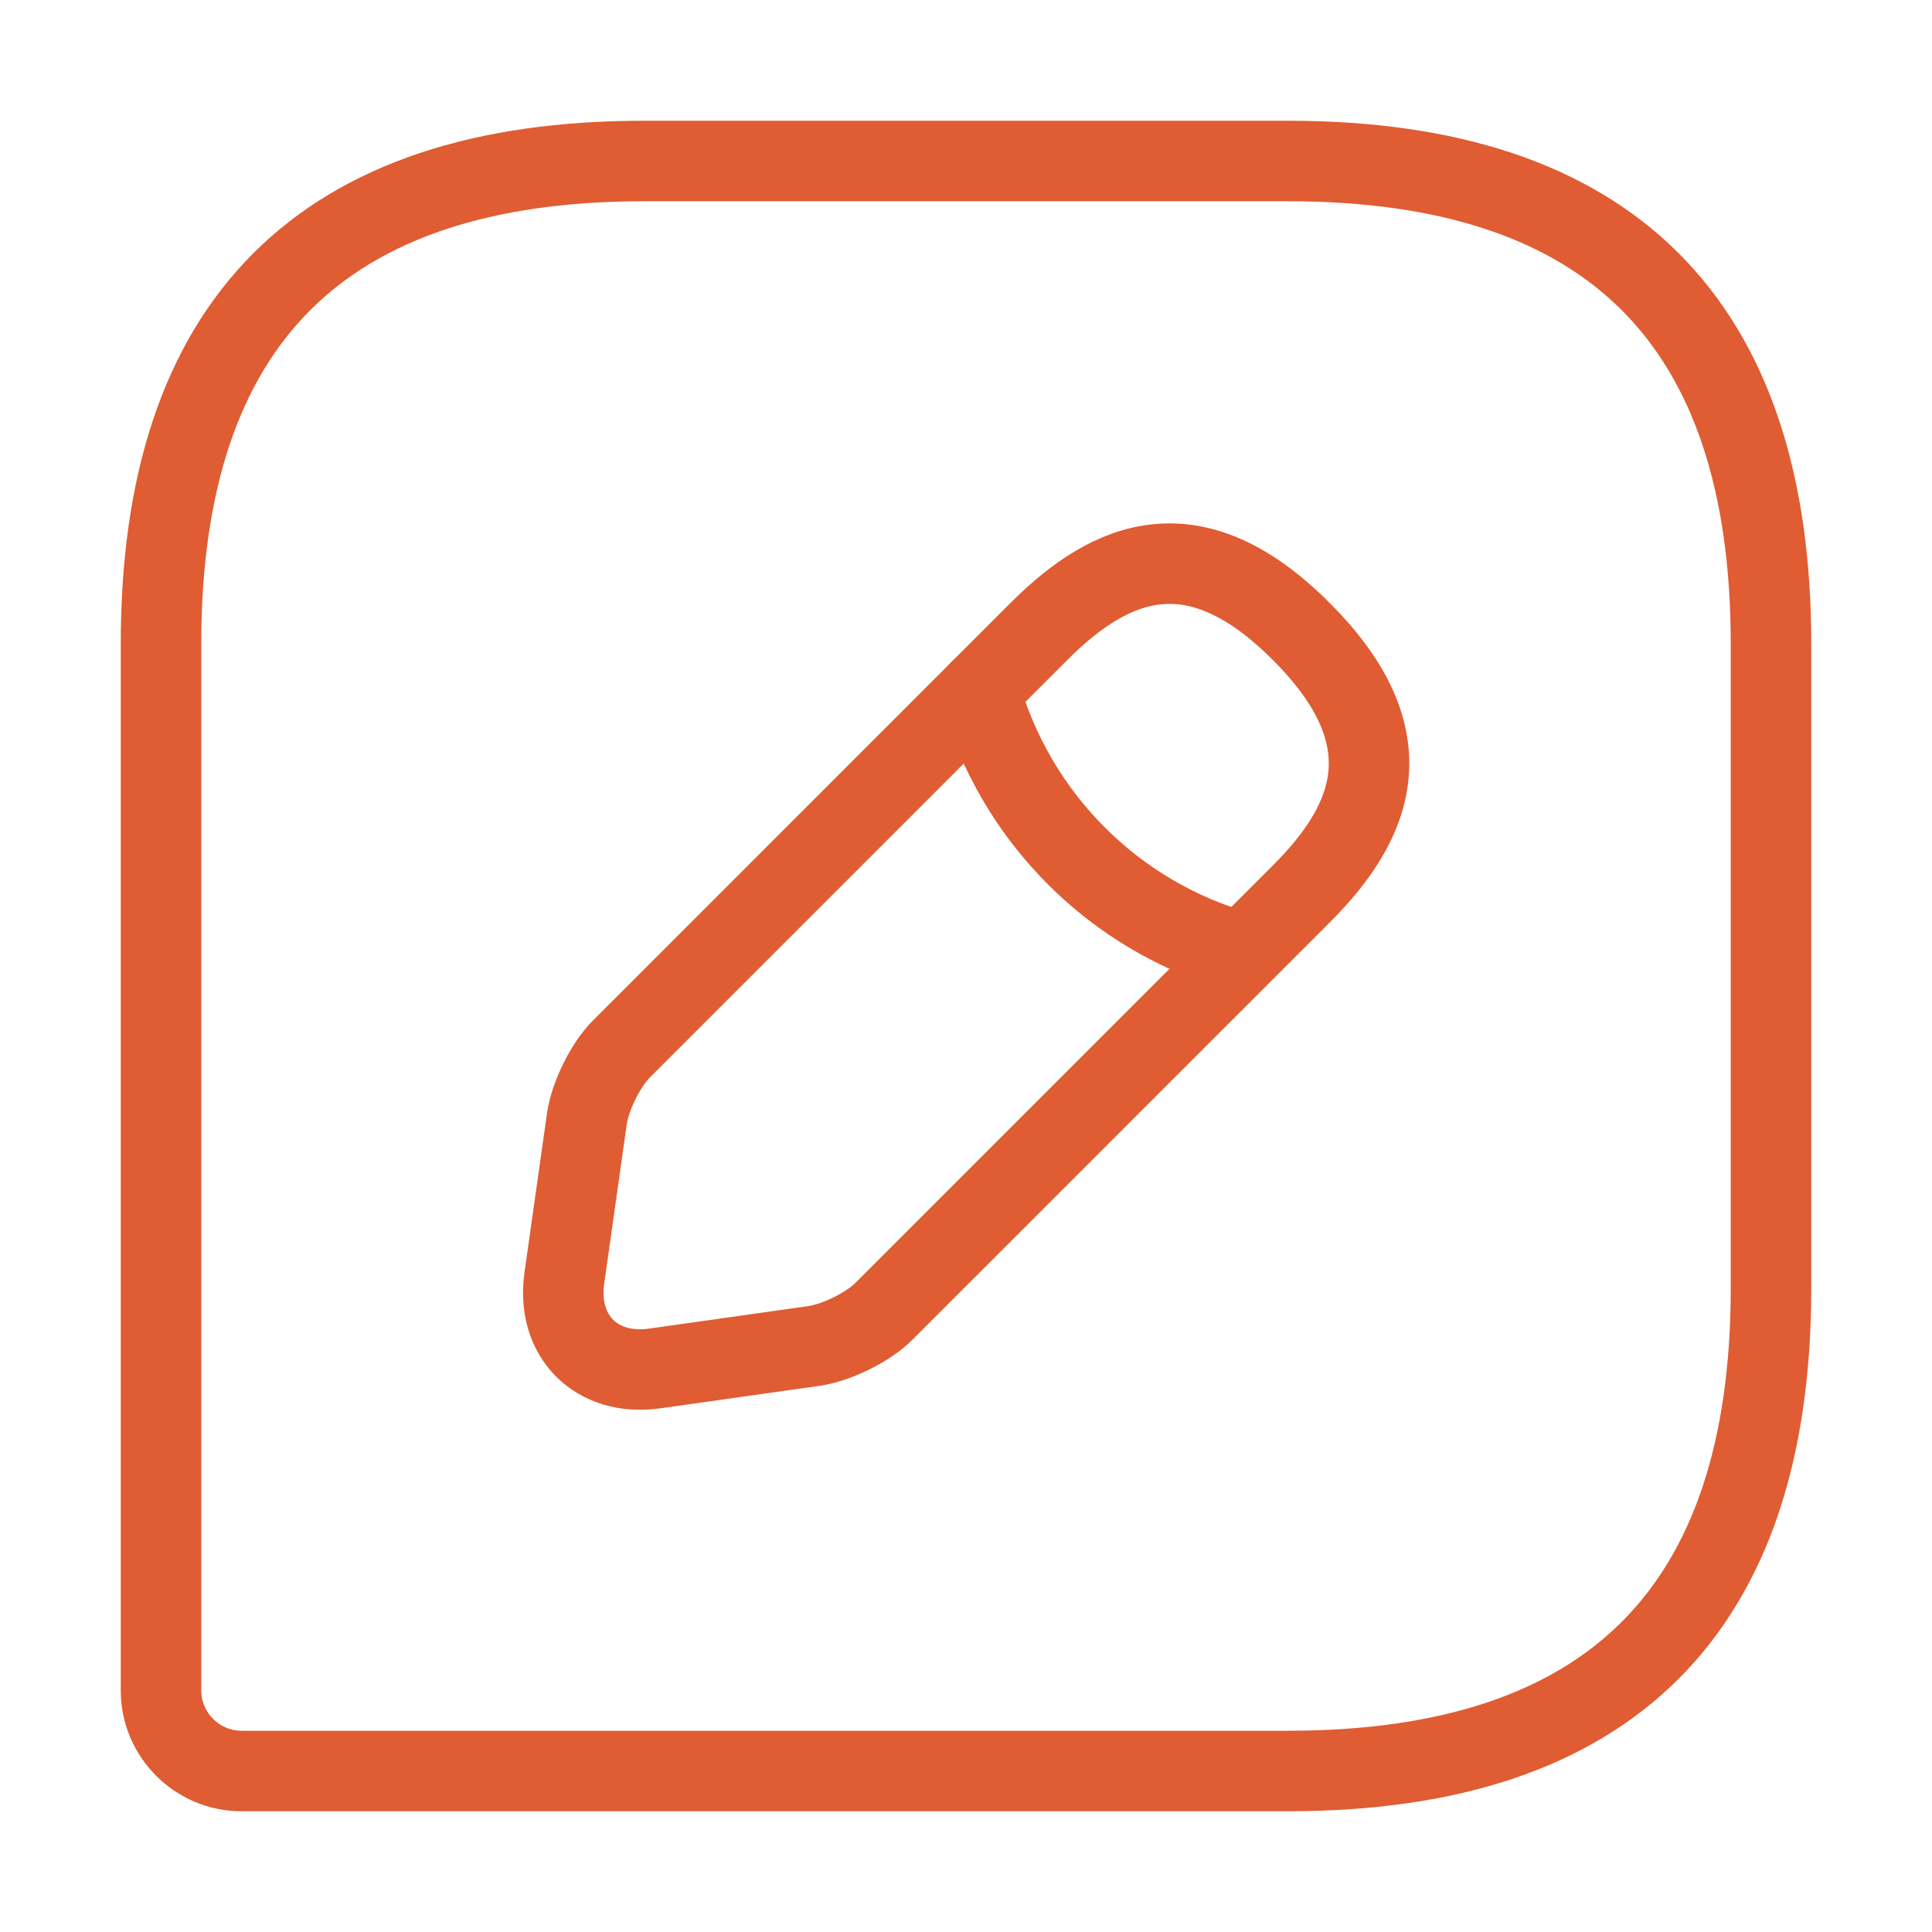
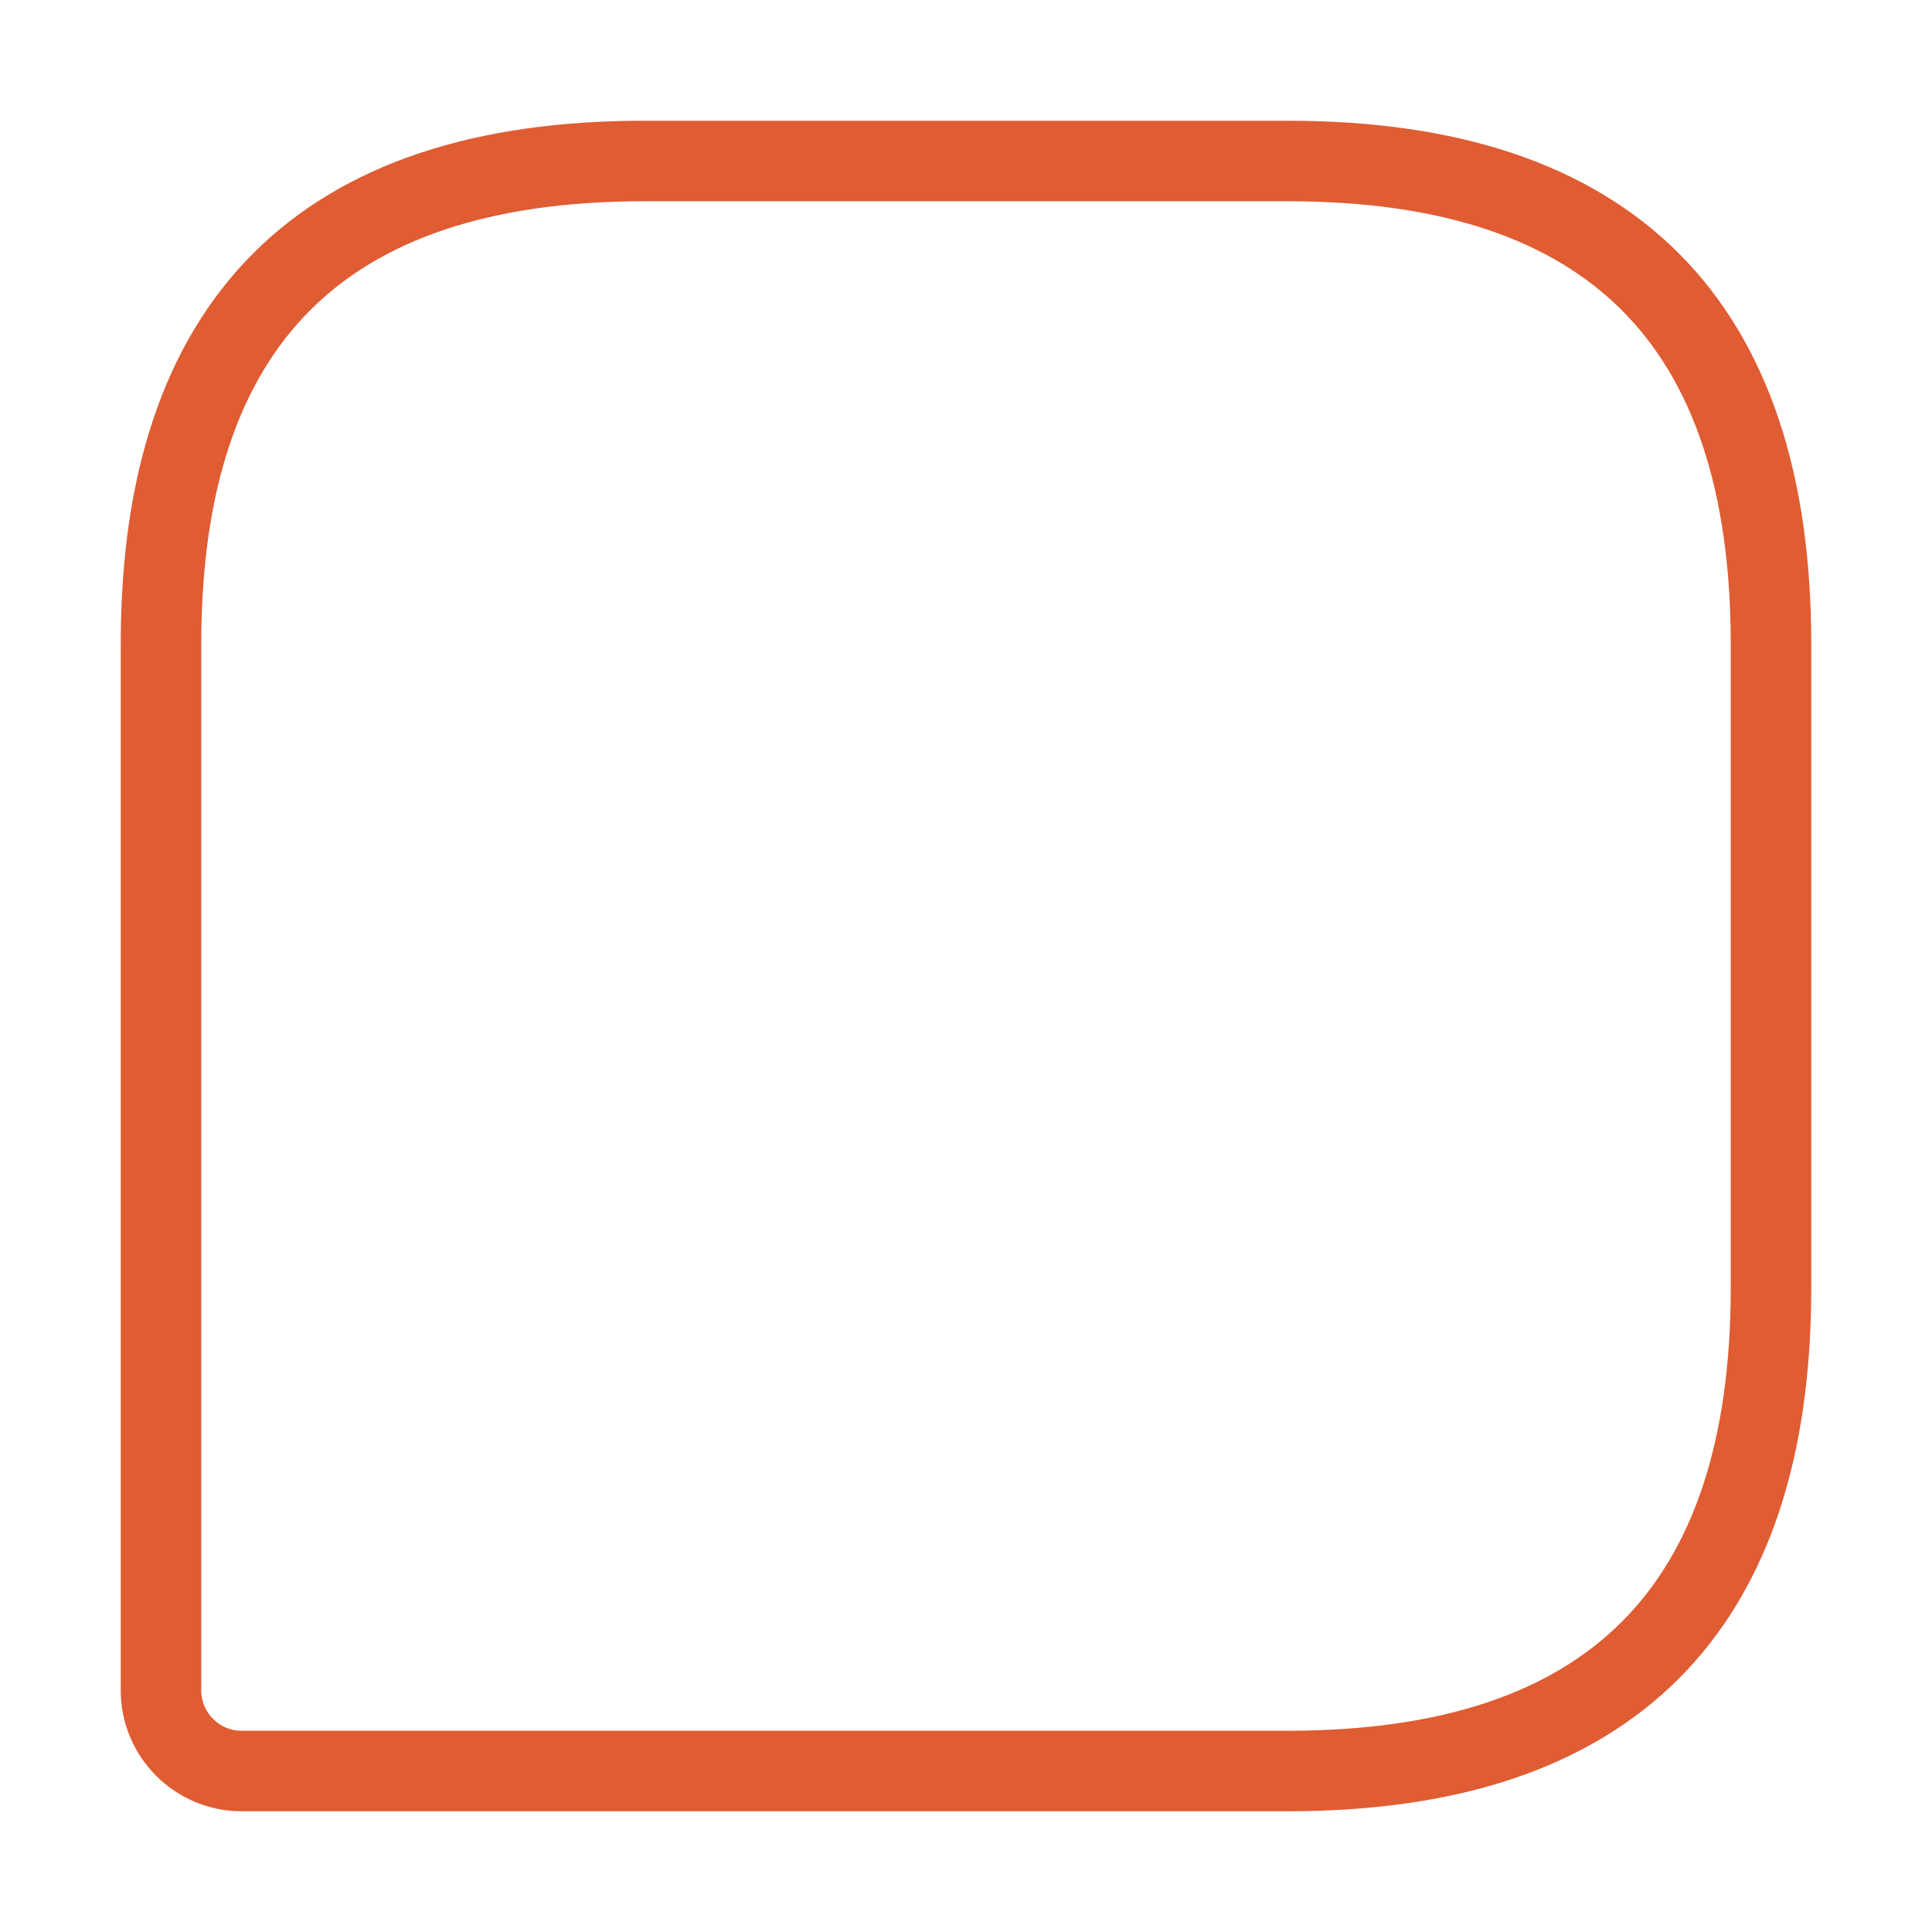
<svg xmlns="http://www.w3.org/2000/svg" width="36" height="36" viewBox="0 0 36 36" fill="none">
  <path d="M24 3H12C6 3 3 6 3 12V31.5C3 32.325 3.675 33 4.5 33H24C30 33 33 30 33 24V12C33 6 30 3 24 3Z" stroke="#E05C32" stroke-width="1.5" stroke-linecap="round" stroke-linejoin="round" />
-   <path d="M19.365 11.76L11.58 19.545C11.28 19.845 10.995 20.43 10.935 20.85L10.515 23.82C10.365 24.9 11.115 25.65 12.195 25.5L15.165 25.08C15.585 25.02 16.17 24.735 16.47 24.435L24.255 16.65C25.59 15.315 26.235 13.755 24.255 11.775C22.275 9.78 20.715 10.41 19.365 11.76Z" stroke="#E05C32" stroke-width="1.5" stroke-miterlimit="10" stroke-linecap="round" stroke-linejoin="round" />
-   <path d="M18.255 12.87C18.915 15.225 20.76 17.085 23.13 17.745" stroke="#E05C32" stroke-width="1.5" stroke-miterlimit="10" stroke-linecap="round" stroke-linejoin="round" />
</svg>